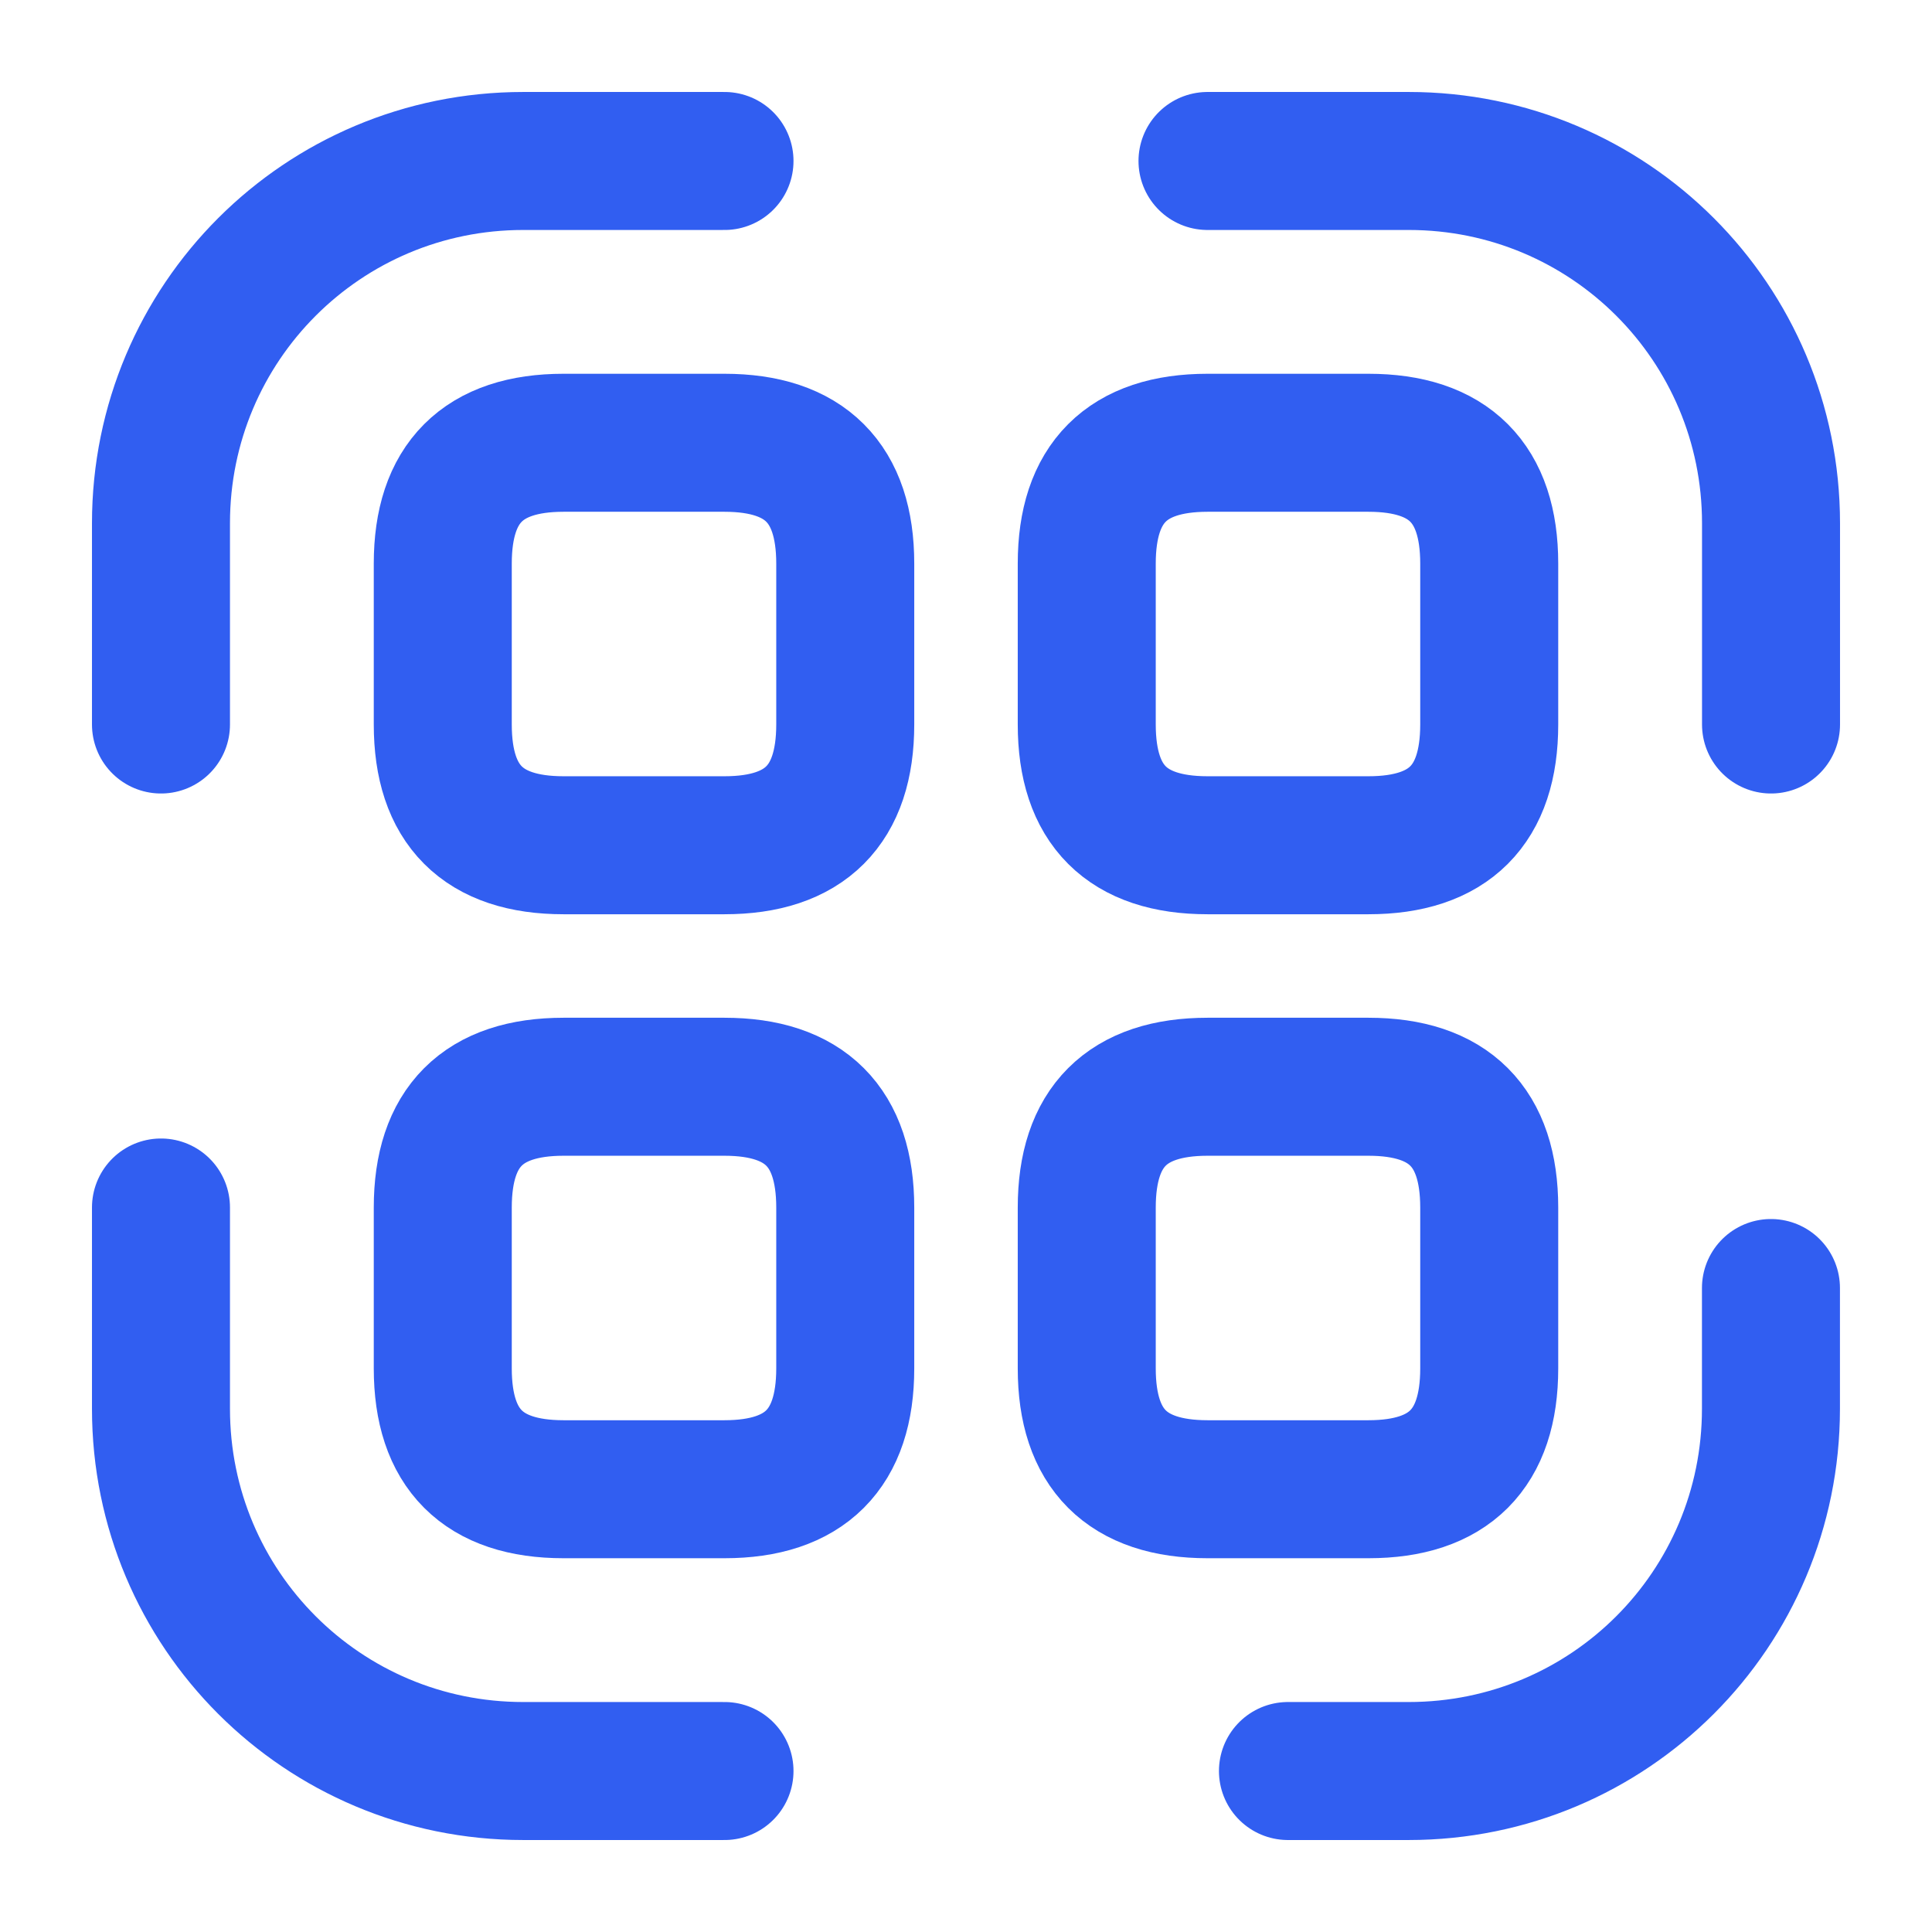
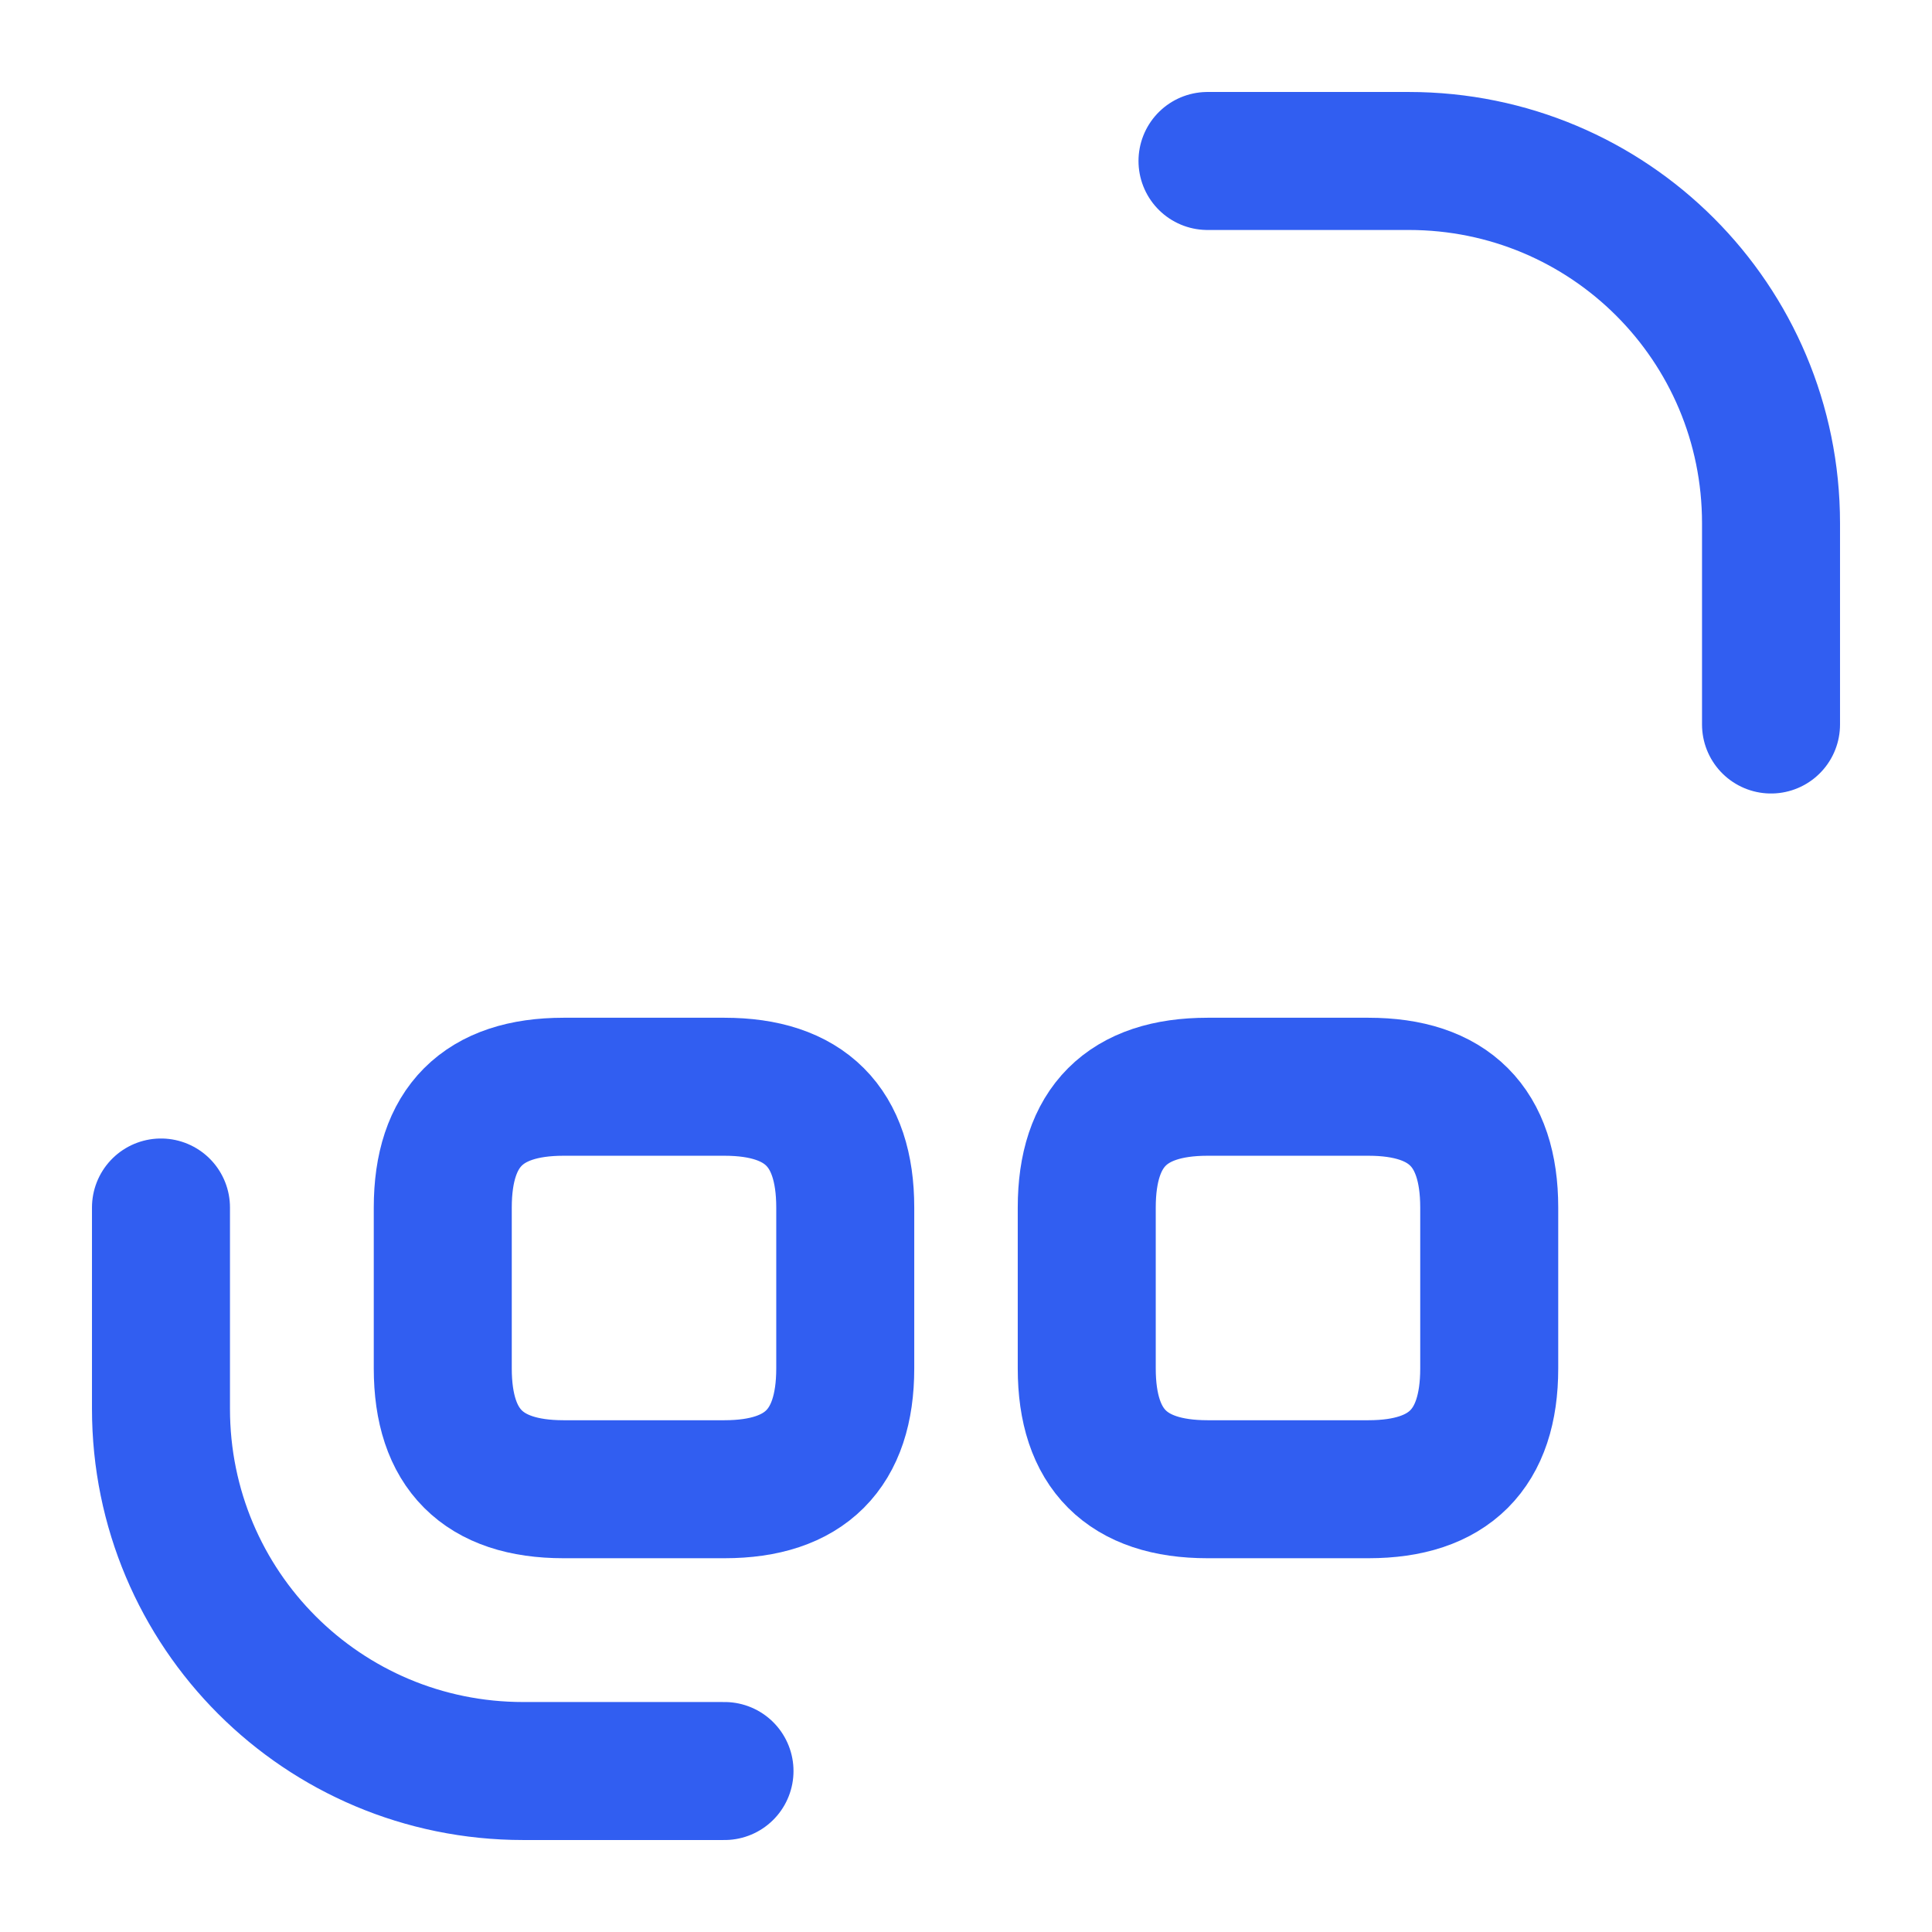
<svg xmlns="http://www.w3.org/2000/svg" width="28" height="28" viewBox="0 0 28 28" fill="none">
-   <path d="M2.333 10.5V7.583C2.333 4.678 4.678 2.333 7.583 2.333H10.5" stroke="#315EF1" stroke-width="2" stroke-linecap="round" stroke-linejoin="round" />
  <path d="M17.5 2.333H20.417C23.322 2.333 25.667 4.678 25.667 7.583V10.5" stroke="#315EF1" stroke-width="2" stroke-linecap="round" stroke-linejoin="round" />
-   <path d="M25.666 18.667V20.417C25.666 23.322 23.322 25.667 20.416 25.667H18.666" stroke="#315EF1" stroke-width="2" stroke-linecap="round" stroke-linejoin="round" />
  <path d="M10.5 25.667H7.583C4.678 25.667 2.333 23.322 2.333 20.417V17.5" stroke="#315EF1" stroke-width="2" stroke-linecap="round" stroke-linejoin="round" />
-   <path d="M12.25 8.167V10.5C12.25 11.667 11.666 12.25 10.5 12.25H8.166C7 12.25 6.417 11.667 6.417 10.5V8.167C6.417 7 7 6.417 8.166 6.417H10.5C11.666 6.417 12.25 7 12.25 8.167Z" stroke="#315EF1" stroke-width="2" stroke-linecap="round" stroke-linejoin="round" />
-   <path d="M21.583 8.167V10.5C21.583 11.667 21 12.25 19.833 12.25H17.5C16.333 12.25 15.75 11.667 15.75 10.5V8.167C15.75 7 16.333 6.417 17.5 6.417H19.833C21 6.417 21.583 7 21.583 8.167Z" stroke="#315EF1" stroke-width="2" stroke-linecap="round" stroke-linejoin="round" />
  <path d="M12.25 17.5V19.833C12.25 21 11.666 21.583 10.5 21.583H8.166C7 21.583 6.417 21 6.417 19.833V17.5C6.417 16.333 7 15.75 8.166 15.75H10.5C11.666 15.75 12.25 16.333 12.25 17.5Z" stroke="#315EF1" stroke-width="2" stroke-linecap="round" stroke-linejoin="round" />
  <path d="M21.583 17.5V19.833C21.583 21 21 21.583 19.833 21.583H17.5C16.333 21.583 15.75 21 15.75 19.833V17.5C15.75 16.333 16.333 15.75 17.5 15.75H19.833C21 15.75 21.583 16.333 21.583 17.5Z" stroke="#315EF1" stroke-width="2" stroke-linecap="round" stroke-linejoin="round" />
</svg>